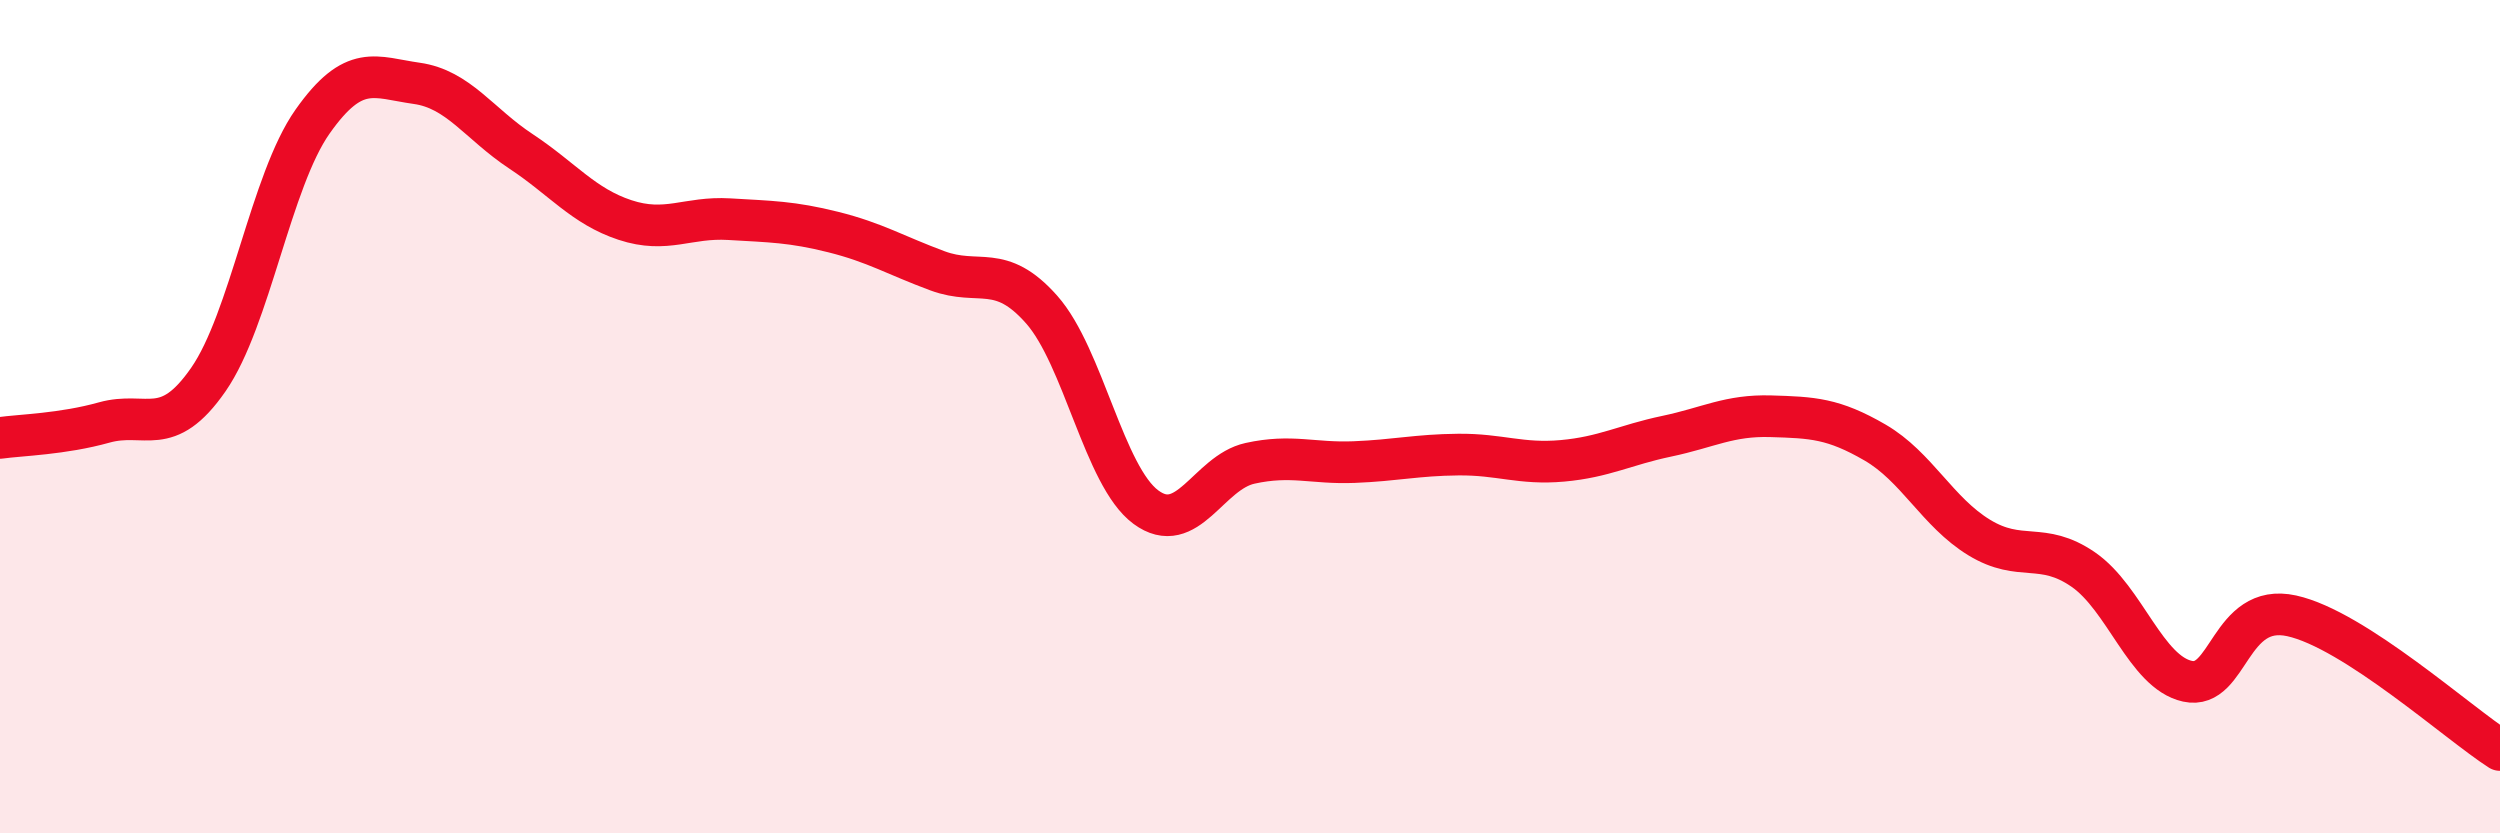
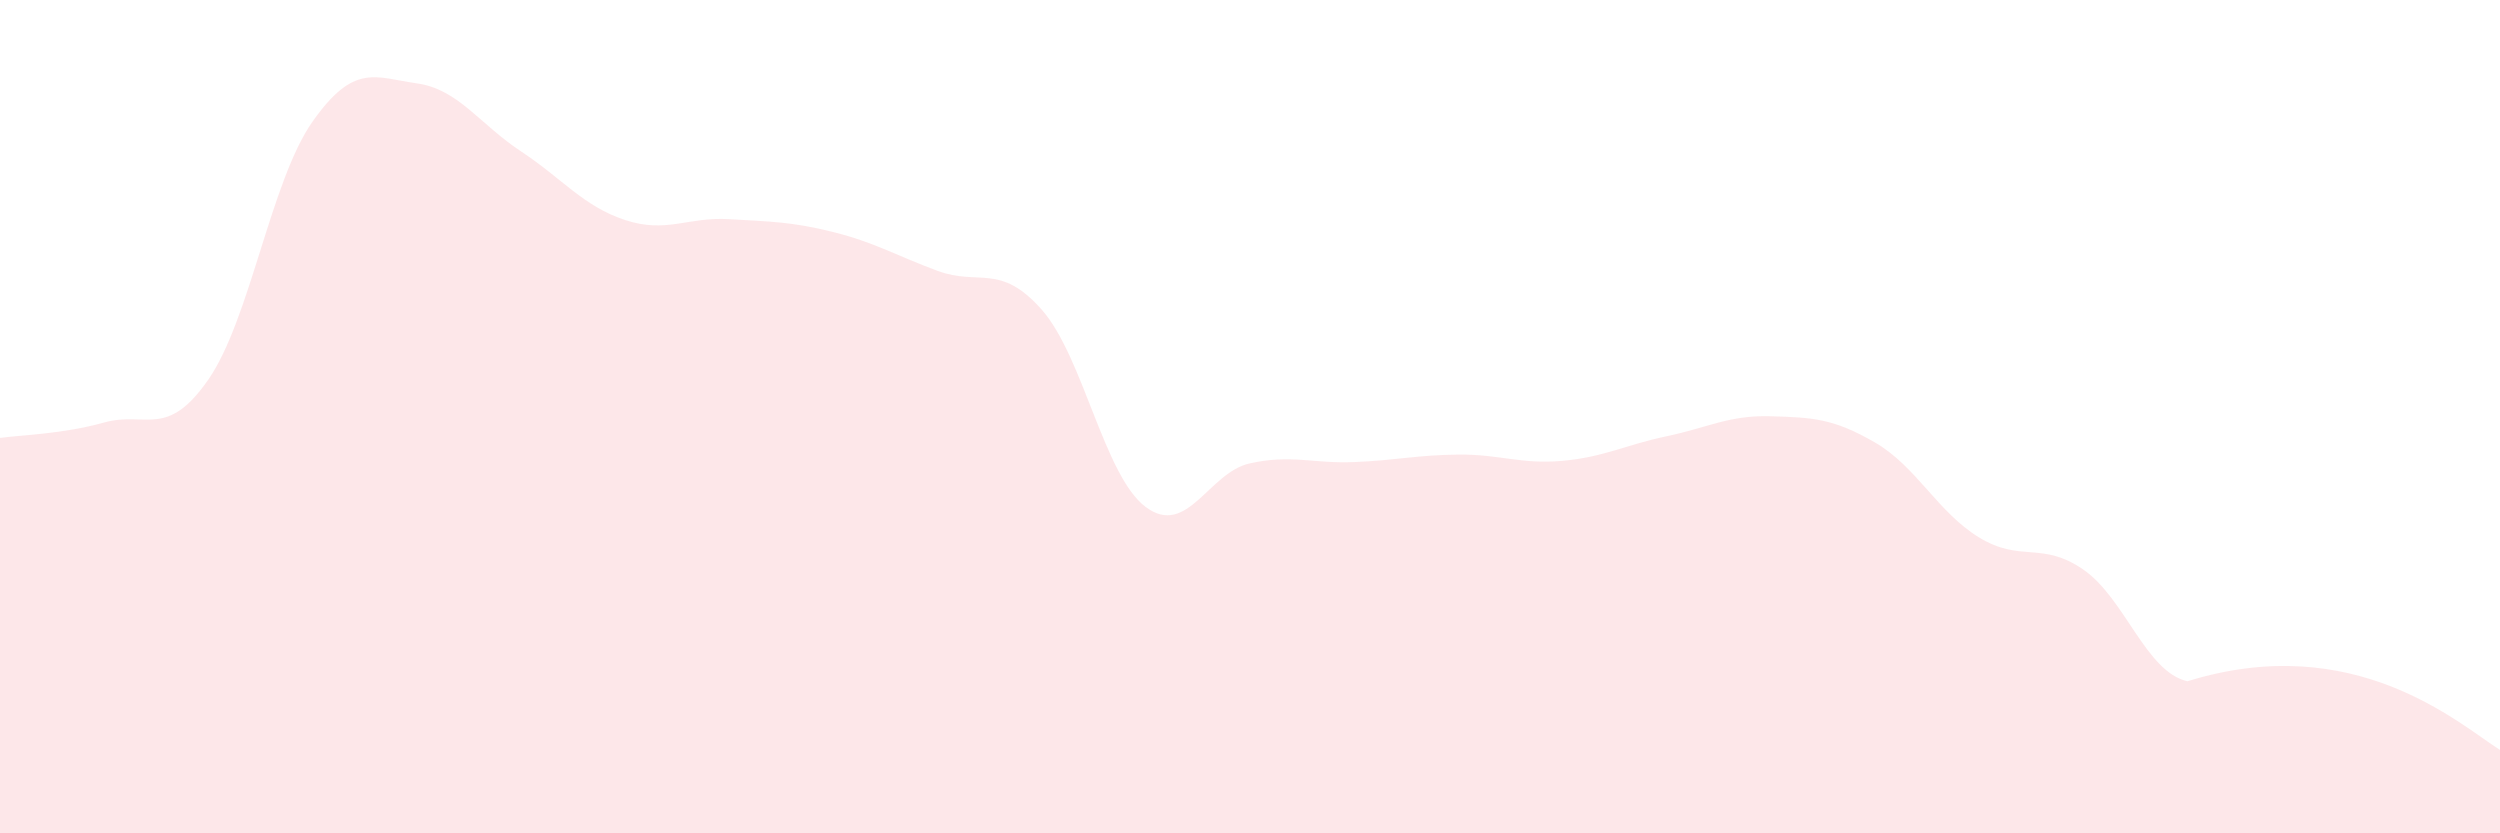
<svg xmlns="http://www.w3.org/2000/svg" width="60" height="20" viewBox="0 0 60 20">
-   <path d="M 0,10.51 C 0.5,10.44 1.5,10.42 2.5,10.14 C 3.5,9.86 4,10.55 5,9.11 C 6,7.67 6.5,4.34 7.5,2.92 C 8.5,1.5 9,1.86 10,2 C 11,2.14 11.5,2.97 12.5,3.63 C 13.5,4.29 14,4.95 15,5.28 C 16,5.61 16.5,5.2 17.5,5.26 C 18.5,5.32 19,5.32 20,5.57 C 21,5.82 21.5,6.13 22.5,6.5 C 23.5,6.87 24,6.3 25,7.43 C 26,8.56 26.5,11.43 27.5,12.17 C 28.5,12.91 29,11.34 30,11.12 C 31,10.9 31.5,11.13 32.5,11.09 C 33.5,11.05 34,10.92 35,10.91 C 36,10.9 36.5,11.15 37.5,11.06 C 38.5,10.97 39,10.68 40,10.47 C 41,10.26 41.5,9.96 42.5,9.99 C 43.5,10.02 44,10.04 45,10.62 C 46,11.2 46.5,12.29 47.5,12.9 C 48.5,13.51 49,12.98 50,13.67 C 51,14.36 51.5,16.13 52.5,16.35 C 53.5,16.57 53.5,14.45 55,14.78 C 56.5,15.11 59,17.36 60,18L60 20L0 20Z" fill="#EB0A25" opacity="0.1" stroke-linecap="round" stroke-linejoin="round" />
-   <path d="M 0,10.51 C 0.5,10.44 1.5,10.42 2.5,10.14 C 3.5,9.86 4,10.55 5,9.11 C 6,7.67 6.5,4.34 7.5,2.92 C 8.5,1.5 9,1.86 10,2 C 11,2.14 11.5,2.97 12.5,3.63 C 13.5,4.29 14,4.95 15,5.28 C 16,5.61 16.5,5.2 17.5,5.26 C 18.5,5.32 19,5.32 20,5.57 C 21,5.82 21.5,6.13 22.5,6.5 C 23.5,6.87 24,6.3 25,7.43 C 26,8.56 26.5,11.43 27.5,12.17 C 28.5,12.91 29,11.34 30,11.12 C 31,10.9 31.5,11.13 32.5,11.09 C 33.5,11.05 34,10.92 35,10.91 C 36,10.9 36.5,11.15 37.5,11.06 C 38.5,10.97 39,10.68 40,10.47 C 41,10.26 41.5,9.96 42.5,9.99 C 43.5,10.02 44,10.04 45,10.62 C 46,11.2 46.5,12.29 47.5,12.9 C 48.5,13.51 49,12.98 50,13.67 C 51,14.36 51.5,16.13 52.5,16.35 C 53.5,16.57 53.5,14.45 55,14.78 C 56.5,15.11 59,17.36 60,18" stroke="#EB0A25" stroke-width="1" fill="none" stroke-linecap="round" stroke-linejoin="round" />
+   <path d="M 0,10.51 C 0.5,10.44 1.5,10.42 2.5,10.14 C 3.5,9.86 4,10.55 5,9.11 C 6,7.67 6.5,4.34 7.5,2.92 C 8.5,1.5 9,1.86 10,2 C 11,2.14 11.5,2.97 12.5,3.63 C 13.5,4.29 14,4.95 15,5.28 C 16,5.61 16.5,5.2 17.5,5.26 C 18.5,5.32 19,5.32 20,5.57 C 21,5.82 21.5,6.13 22.5,6.5 C 23.5,6.87 24,6.3 25,7.43 C 26,8.56 26.5,11.43 27.5,12.17 C 28.5,12.91 29,11.34 30,11.12 C 31,10.9 31.5,11.13 32.5,11.09 C 33.5,11.05 34,10.92 35,10.91 C 36,10.9 36.5,11.15 37.5,11.06 C 38.5,10.97 39,10.68 40,10.47 C 41,10.26 41.5,9.96 42.5,9.99 C 43.5,10.02 44,10.04 45,10.62 C 46,11.2 46.5,12.29 47.5,12.9 C 48.5,13.51 49,12.98 50,13.67 C 51,14.36 51.5,16.13 52.5,16.35 C 56.5,15.11 59,17.36 60,18L60 20L0 20Z" fill="#EB0A25" opacity="0.1" stroke-linecap="round" stroke-linejoin="round" />
</svg>